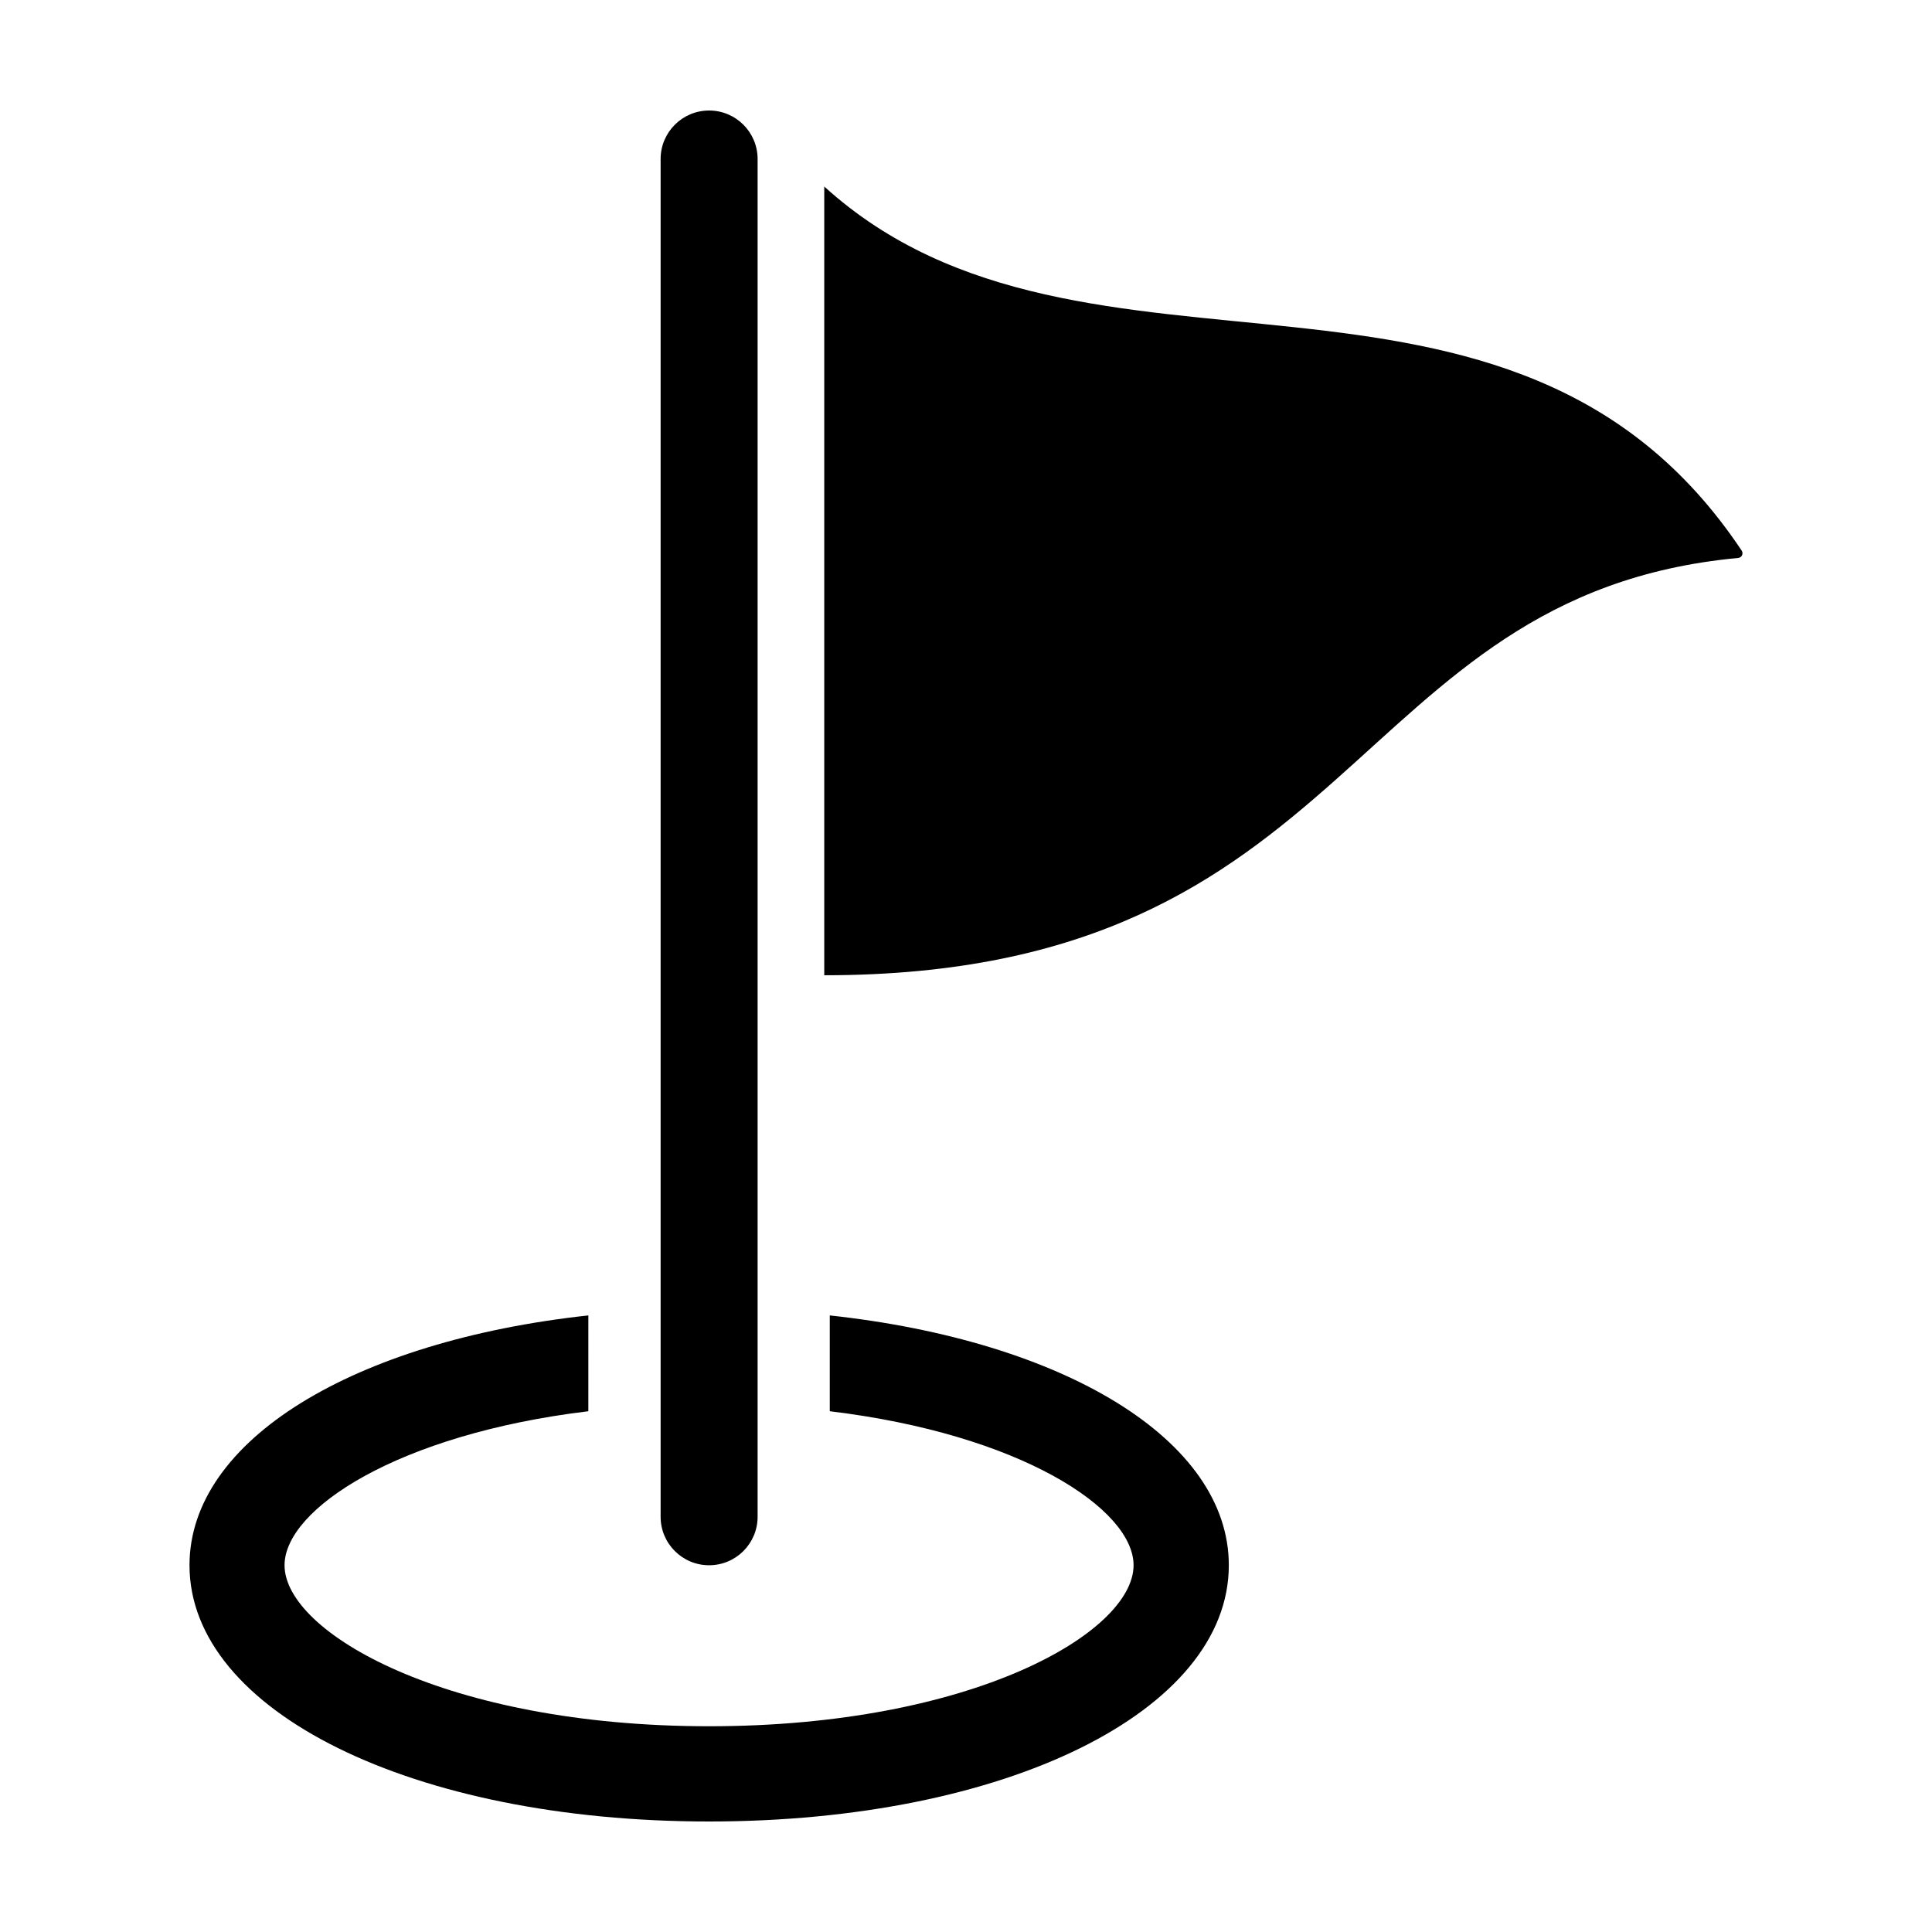
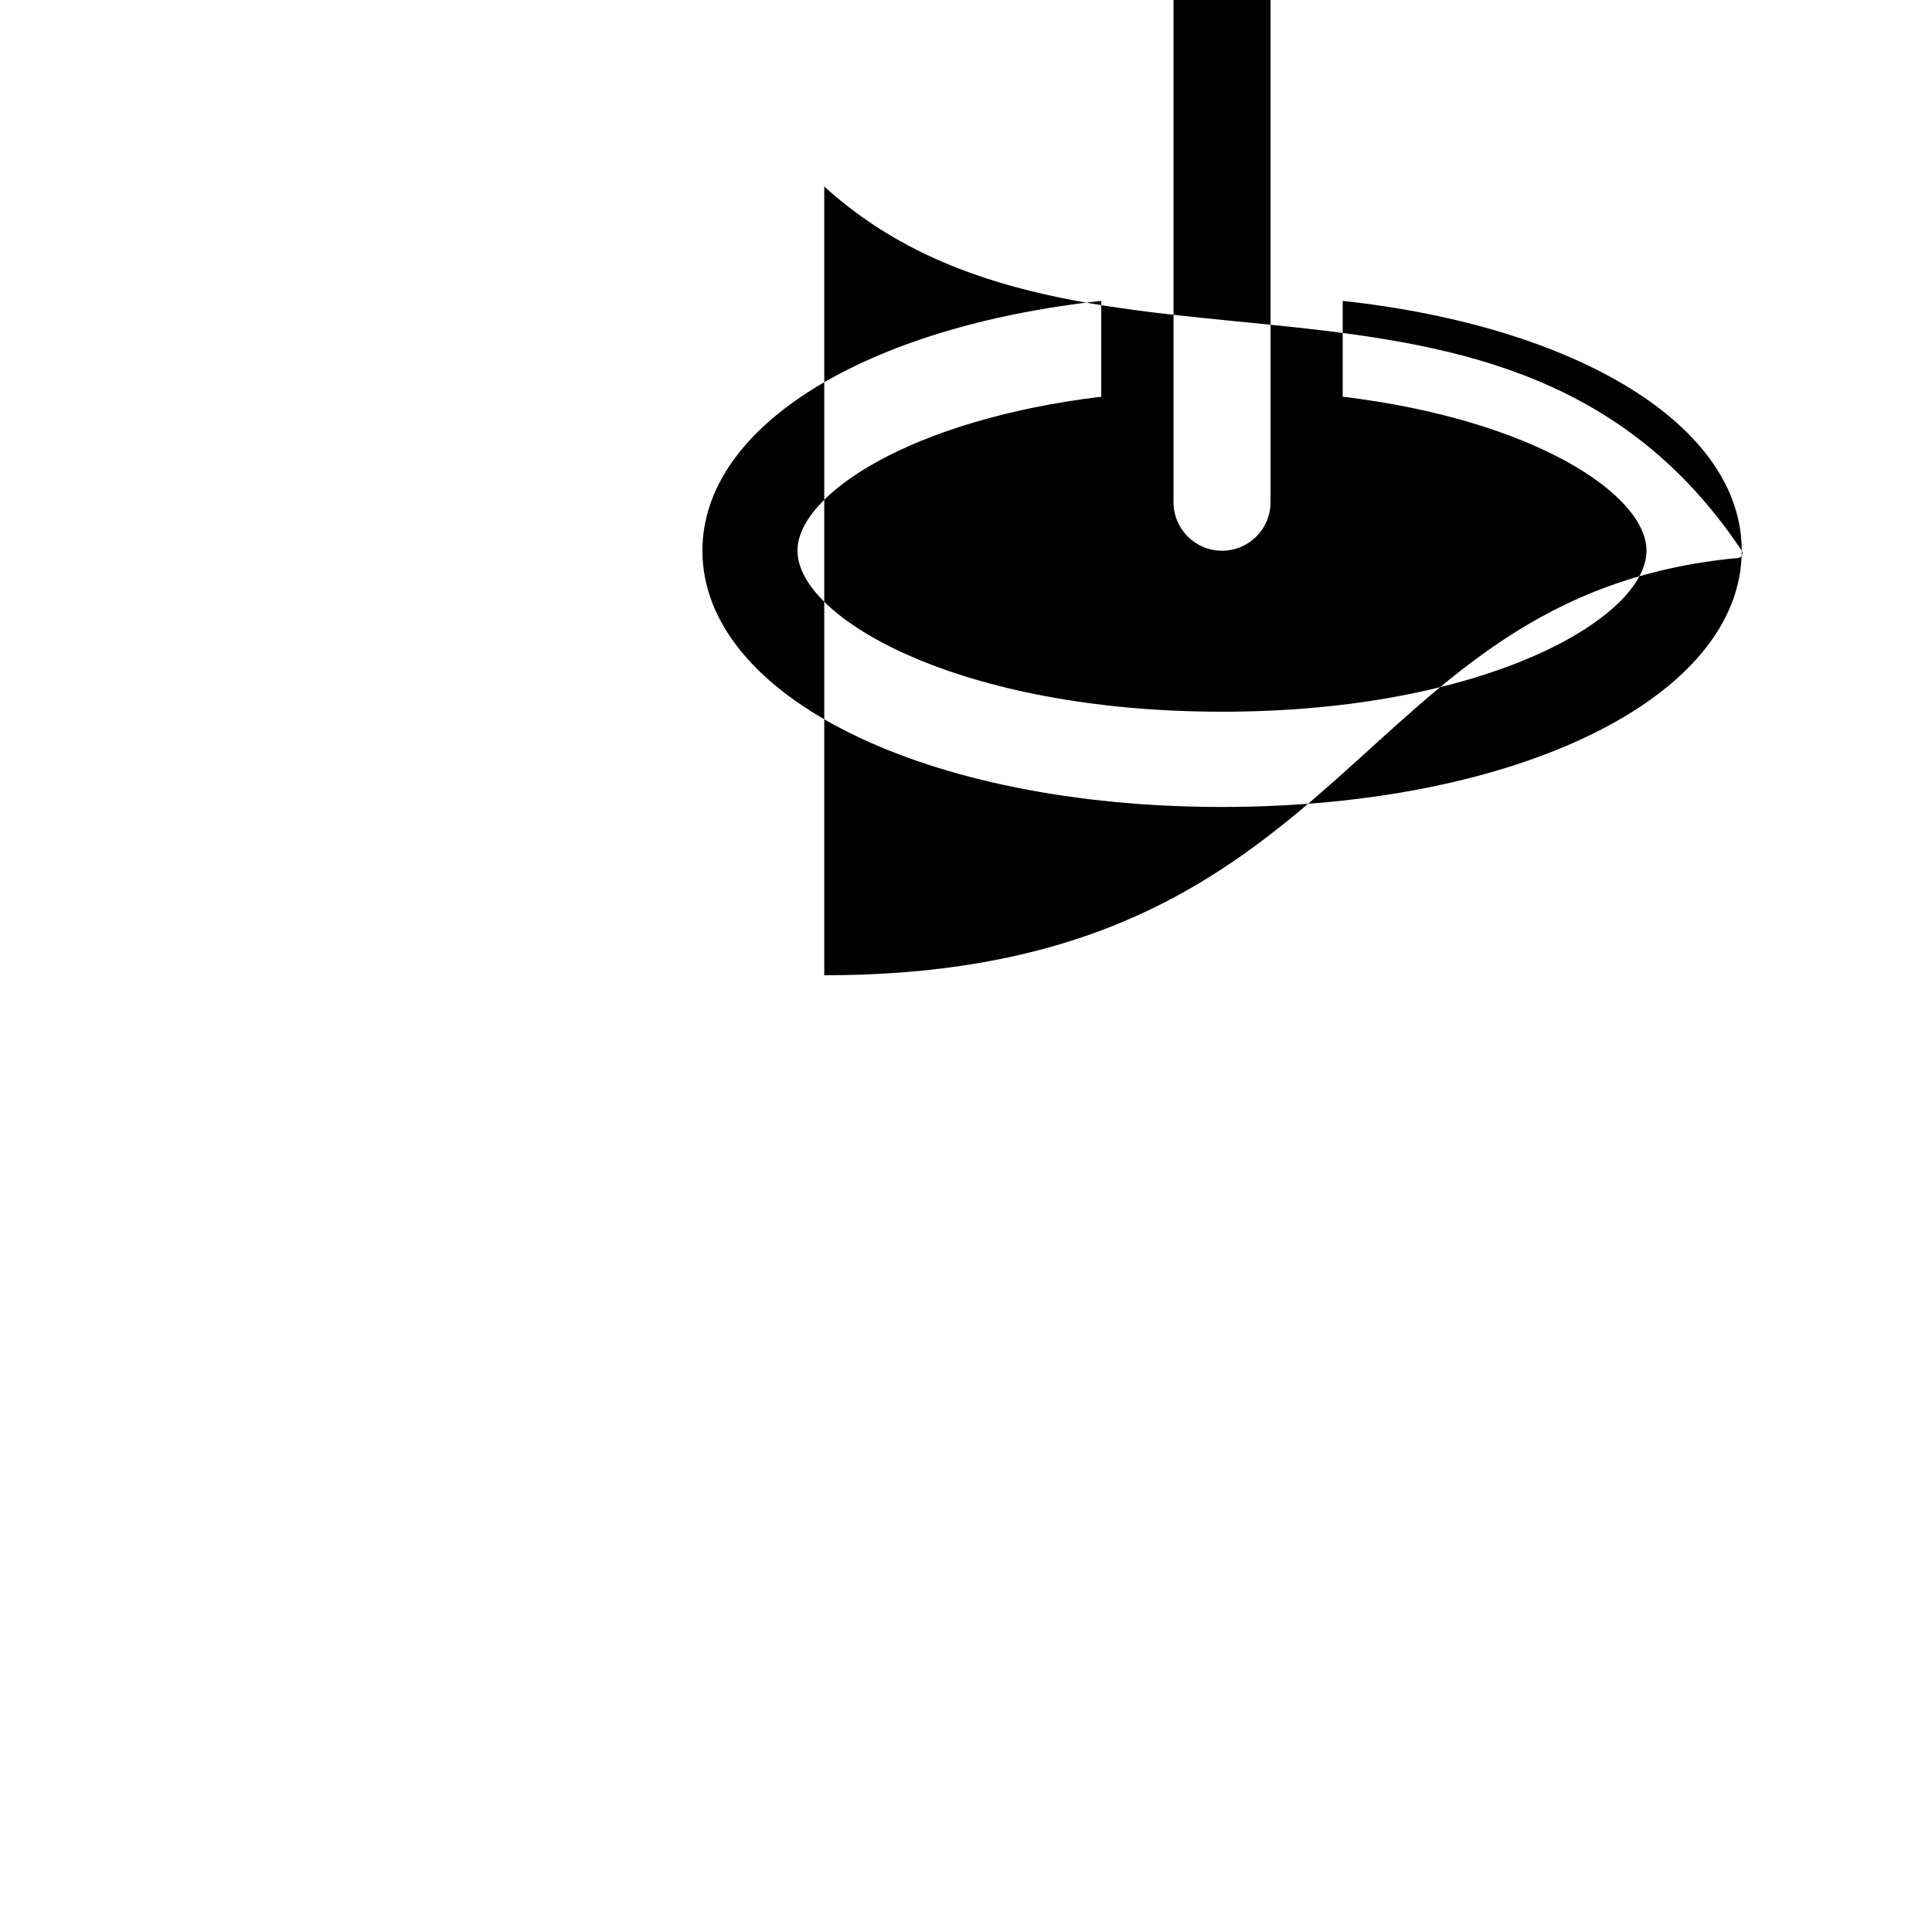
<svg xmlns="http://www.w3.org/2000/svg" fill="#000000" width="800px" height="800px" version="1.1" viewBox="144 144 512 512">
-   <path d="m605.58 289.94c0.234 0.367 0.262 0.828 0.07 1.223-0.188 0.391-0.57 0.656-1.004 0.699-104.05 9.723-100.16 110.59-242.21 110.59v-209.02c69.043 62.672 181.84 4.559 243.14 96.504zm-135.93 268.86c0-33.25-43.68-59.449-105.75-66.199v25.391c50.582 6.098 80.508 25.945 80.508 40.809 0 17.836-42.773 42.672-112.5 42.672-69.676 0-112.5-24.836-112.5-42.672 0-14.863 29.977-34.711 80.508-40.809l0.004-25.391c-62.07 6.75-105.7 33-105.7 66.199 0 38.742 59.199 67.914 137.69 67.914 78.543 0 137.74-29.168 137.74-67.914zm-150.58-372.66v359.82c0 7.098 5.754 12.848 12.852 12.848 7.098 0 12.852-5.75 12.852-12.848v-359.82c0-7.098-5.754-12.852-12.852-12.852-7.098 0-12.852 5.754-12.852 12.852z" />
+   <path d="m605.58 289.94c0.234 0.367 0.262 0.828 0.07 1.223-0.188 0.391-0.57 0.656-1.004 0.699-104.05 9.723-100.16 110.59-242.21 110.59v-209.02c69.043 62.672 181.84 4.559 243.14 96.504zc0-33.25-43.68-59.449-105.75-66.199v25.391c50.582 6.098 80.508 25.945 80.508 40.809 0 17.836-42.773 42.672-112.5 42.672-69.676 0-112.5-24.836-112.5-42.672 0-14.863 29.977-34.711 80.508-40.809l0.004-25.391c-62.07 6.75-105.7 33-105.7 66.199 0 38.742 59.199 67.914 137.69 67.914 78.543 0 137.74-29.168 137.74-67.914zm-150.58-372.66v359.82c0 7.098 5.754 12.848 12.852 12.848 7.098 0 12.852-5.75 12.852-12.848v-359.82c0-7.098-5.754-12.852-12.852-12.852-7.098 0-12.852 5.754-12.852 12.852z" />
</svg>